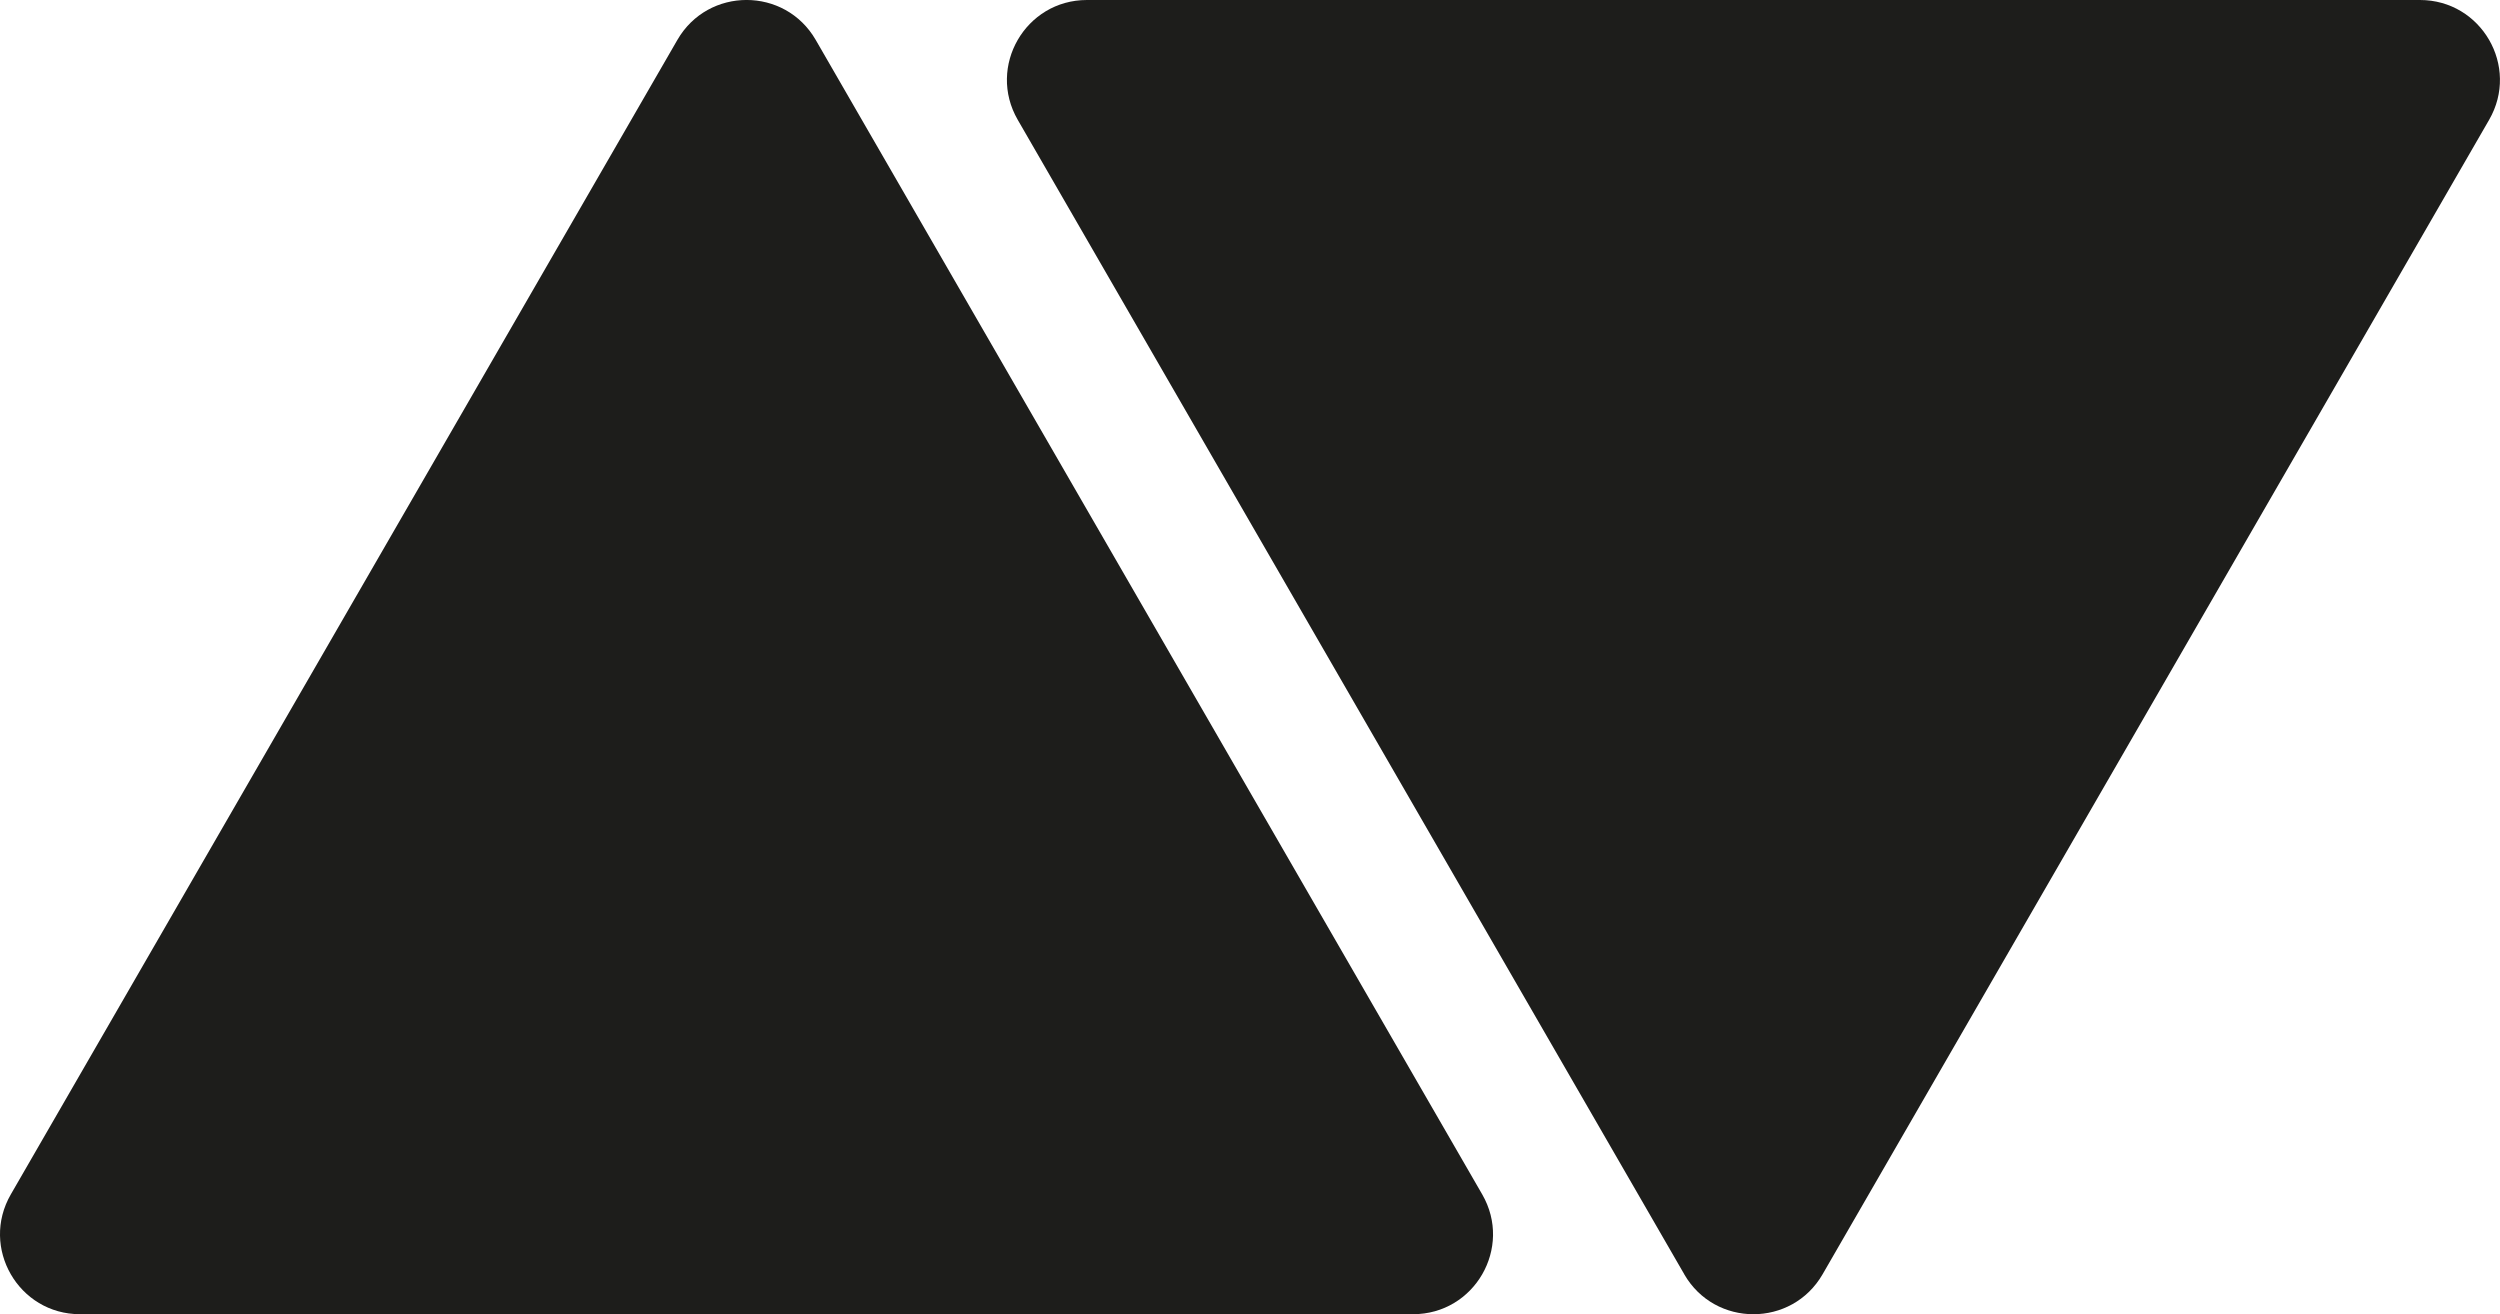
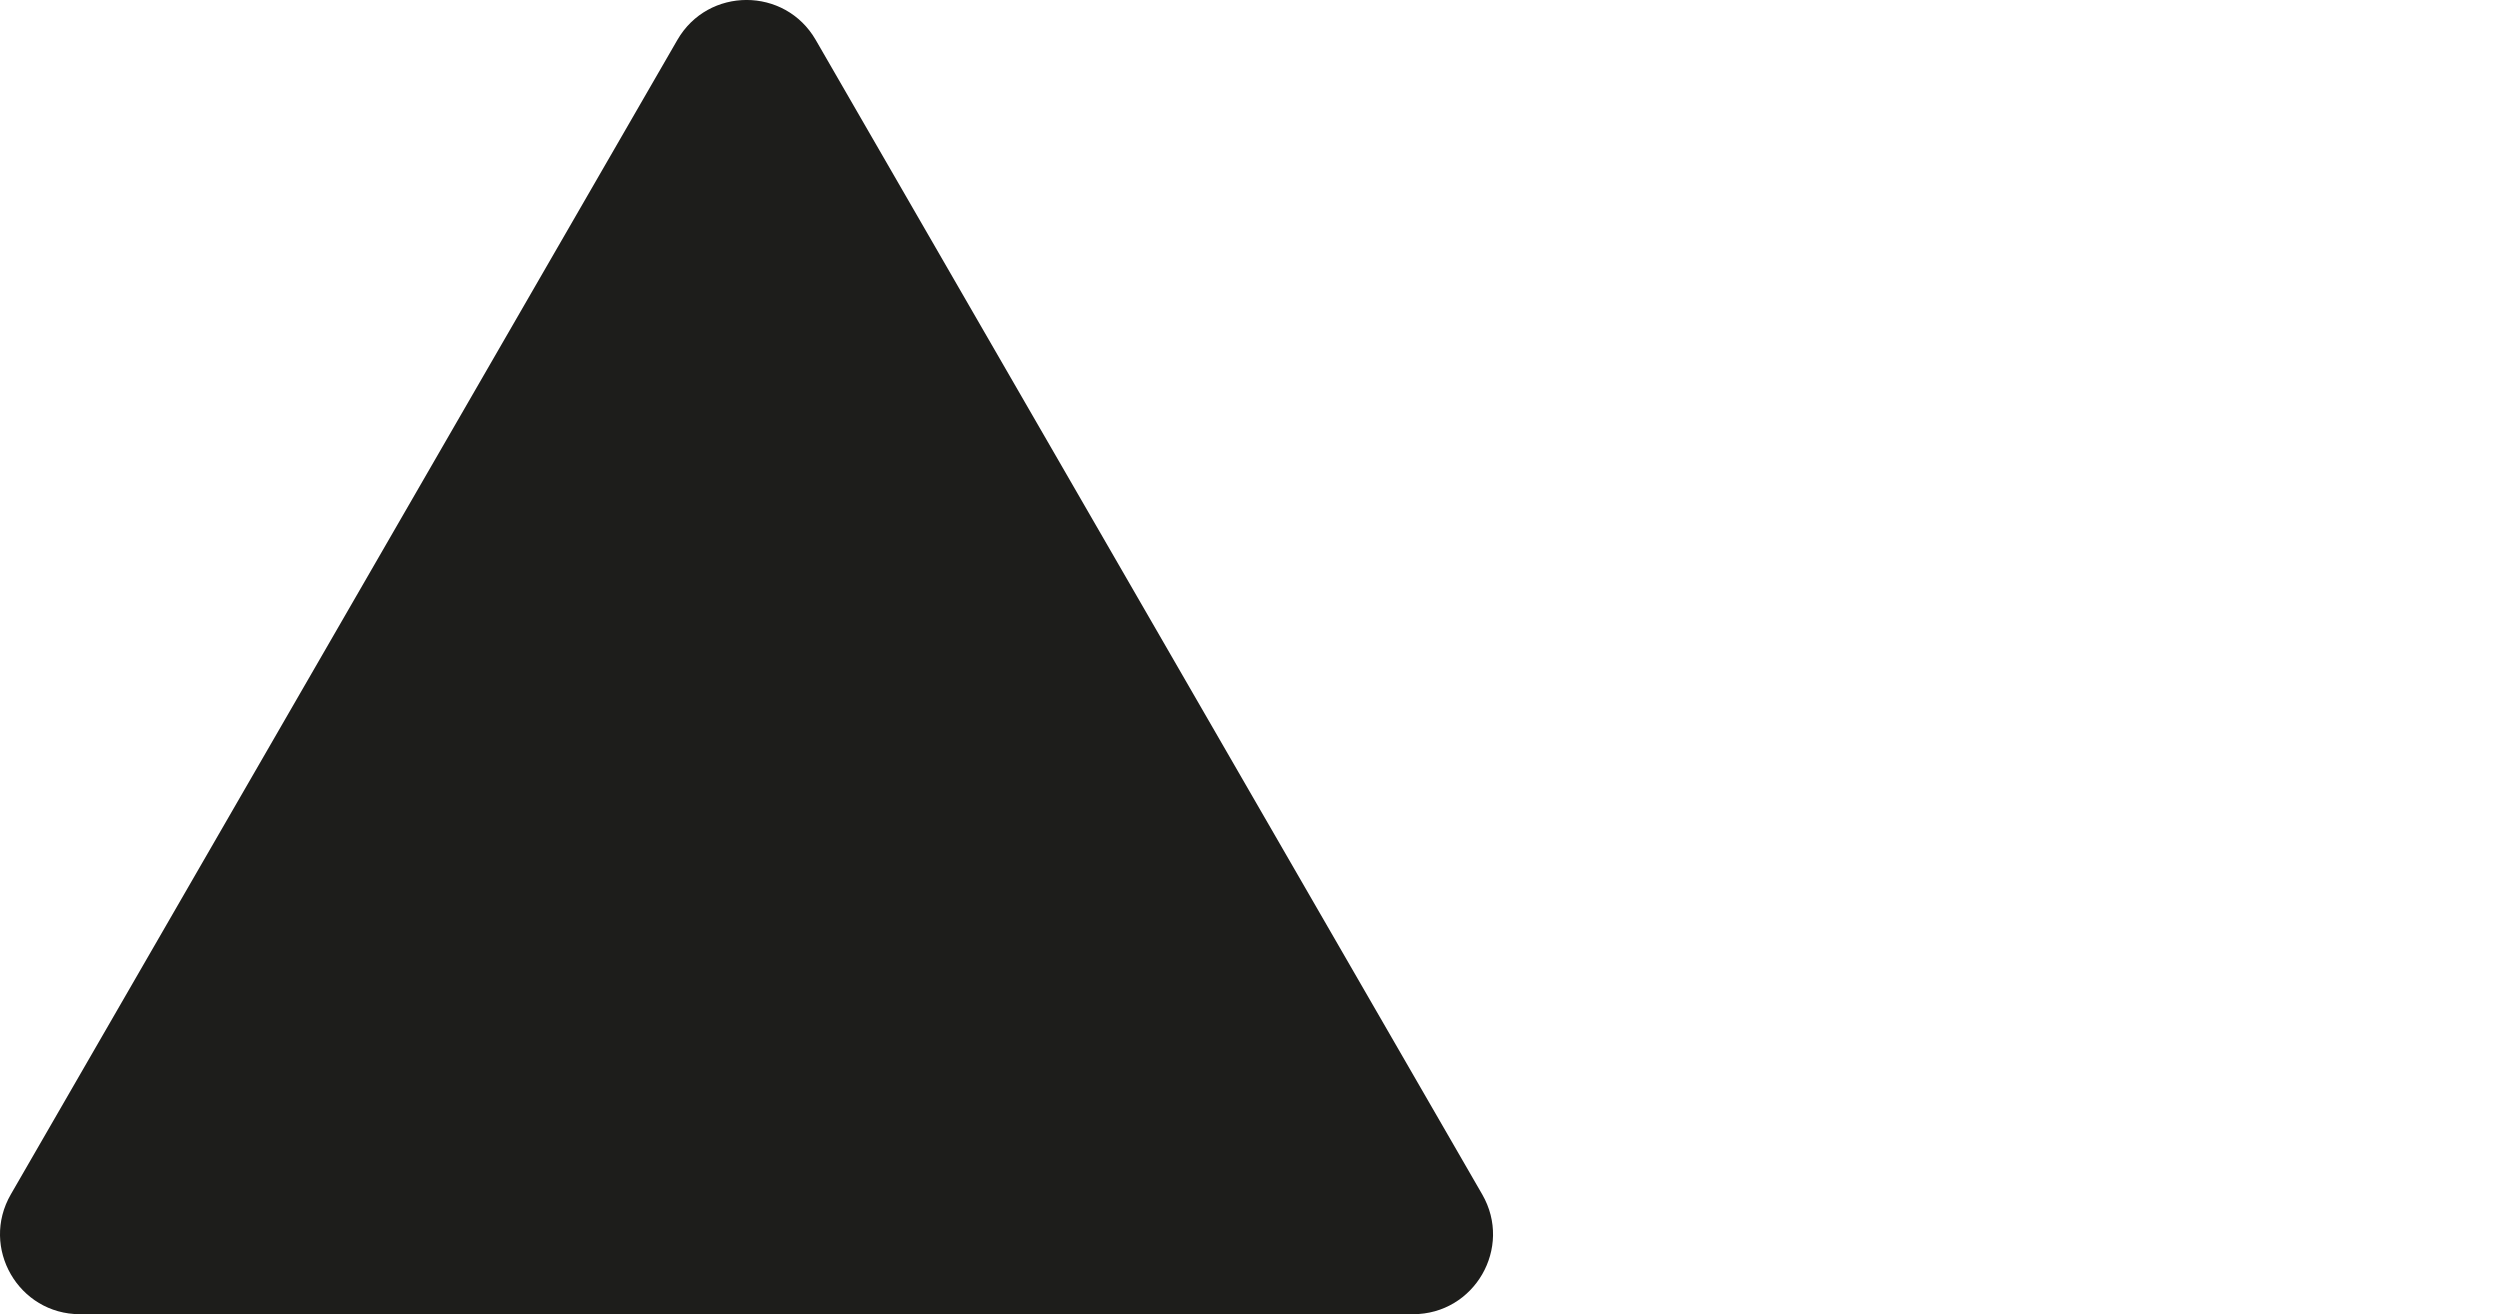
<svg xmlns="http://www.w3.org/2000/svg" id="Camada_2" viewBox="0 0 485.37 255.15">
  <defs>
    <style>      .cls-1 {        fill: #1d1d1b;      }    </style>
  </defs>
  <g id="Camada_1-2" data-name="Camada_1">
    <path class="cls-1" d="M131.51,7.75L2.1,231.89c-5.97,10.34,1.49,23.26,13.43,23.26h258.81c11.94,0,19.4-12.92,13.43-23.26L158.37,7.75c-5.97-10.34-20.89-10.34-26.86,0Z" />
-     <path class="cls-1" d="M327,247.4L197.59,23.26c-5.97-10.34,1.49-23.26,13.43-23.26h258.81c11.94,0,19.4,12.92,13.43,23.26l-129.41,224.14c-5.97,10.34-20.89,10.34-26.86,0Z" />
  </g>
</svg>